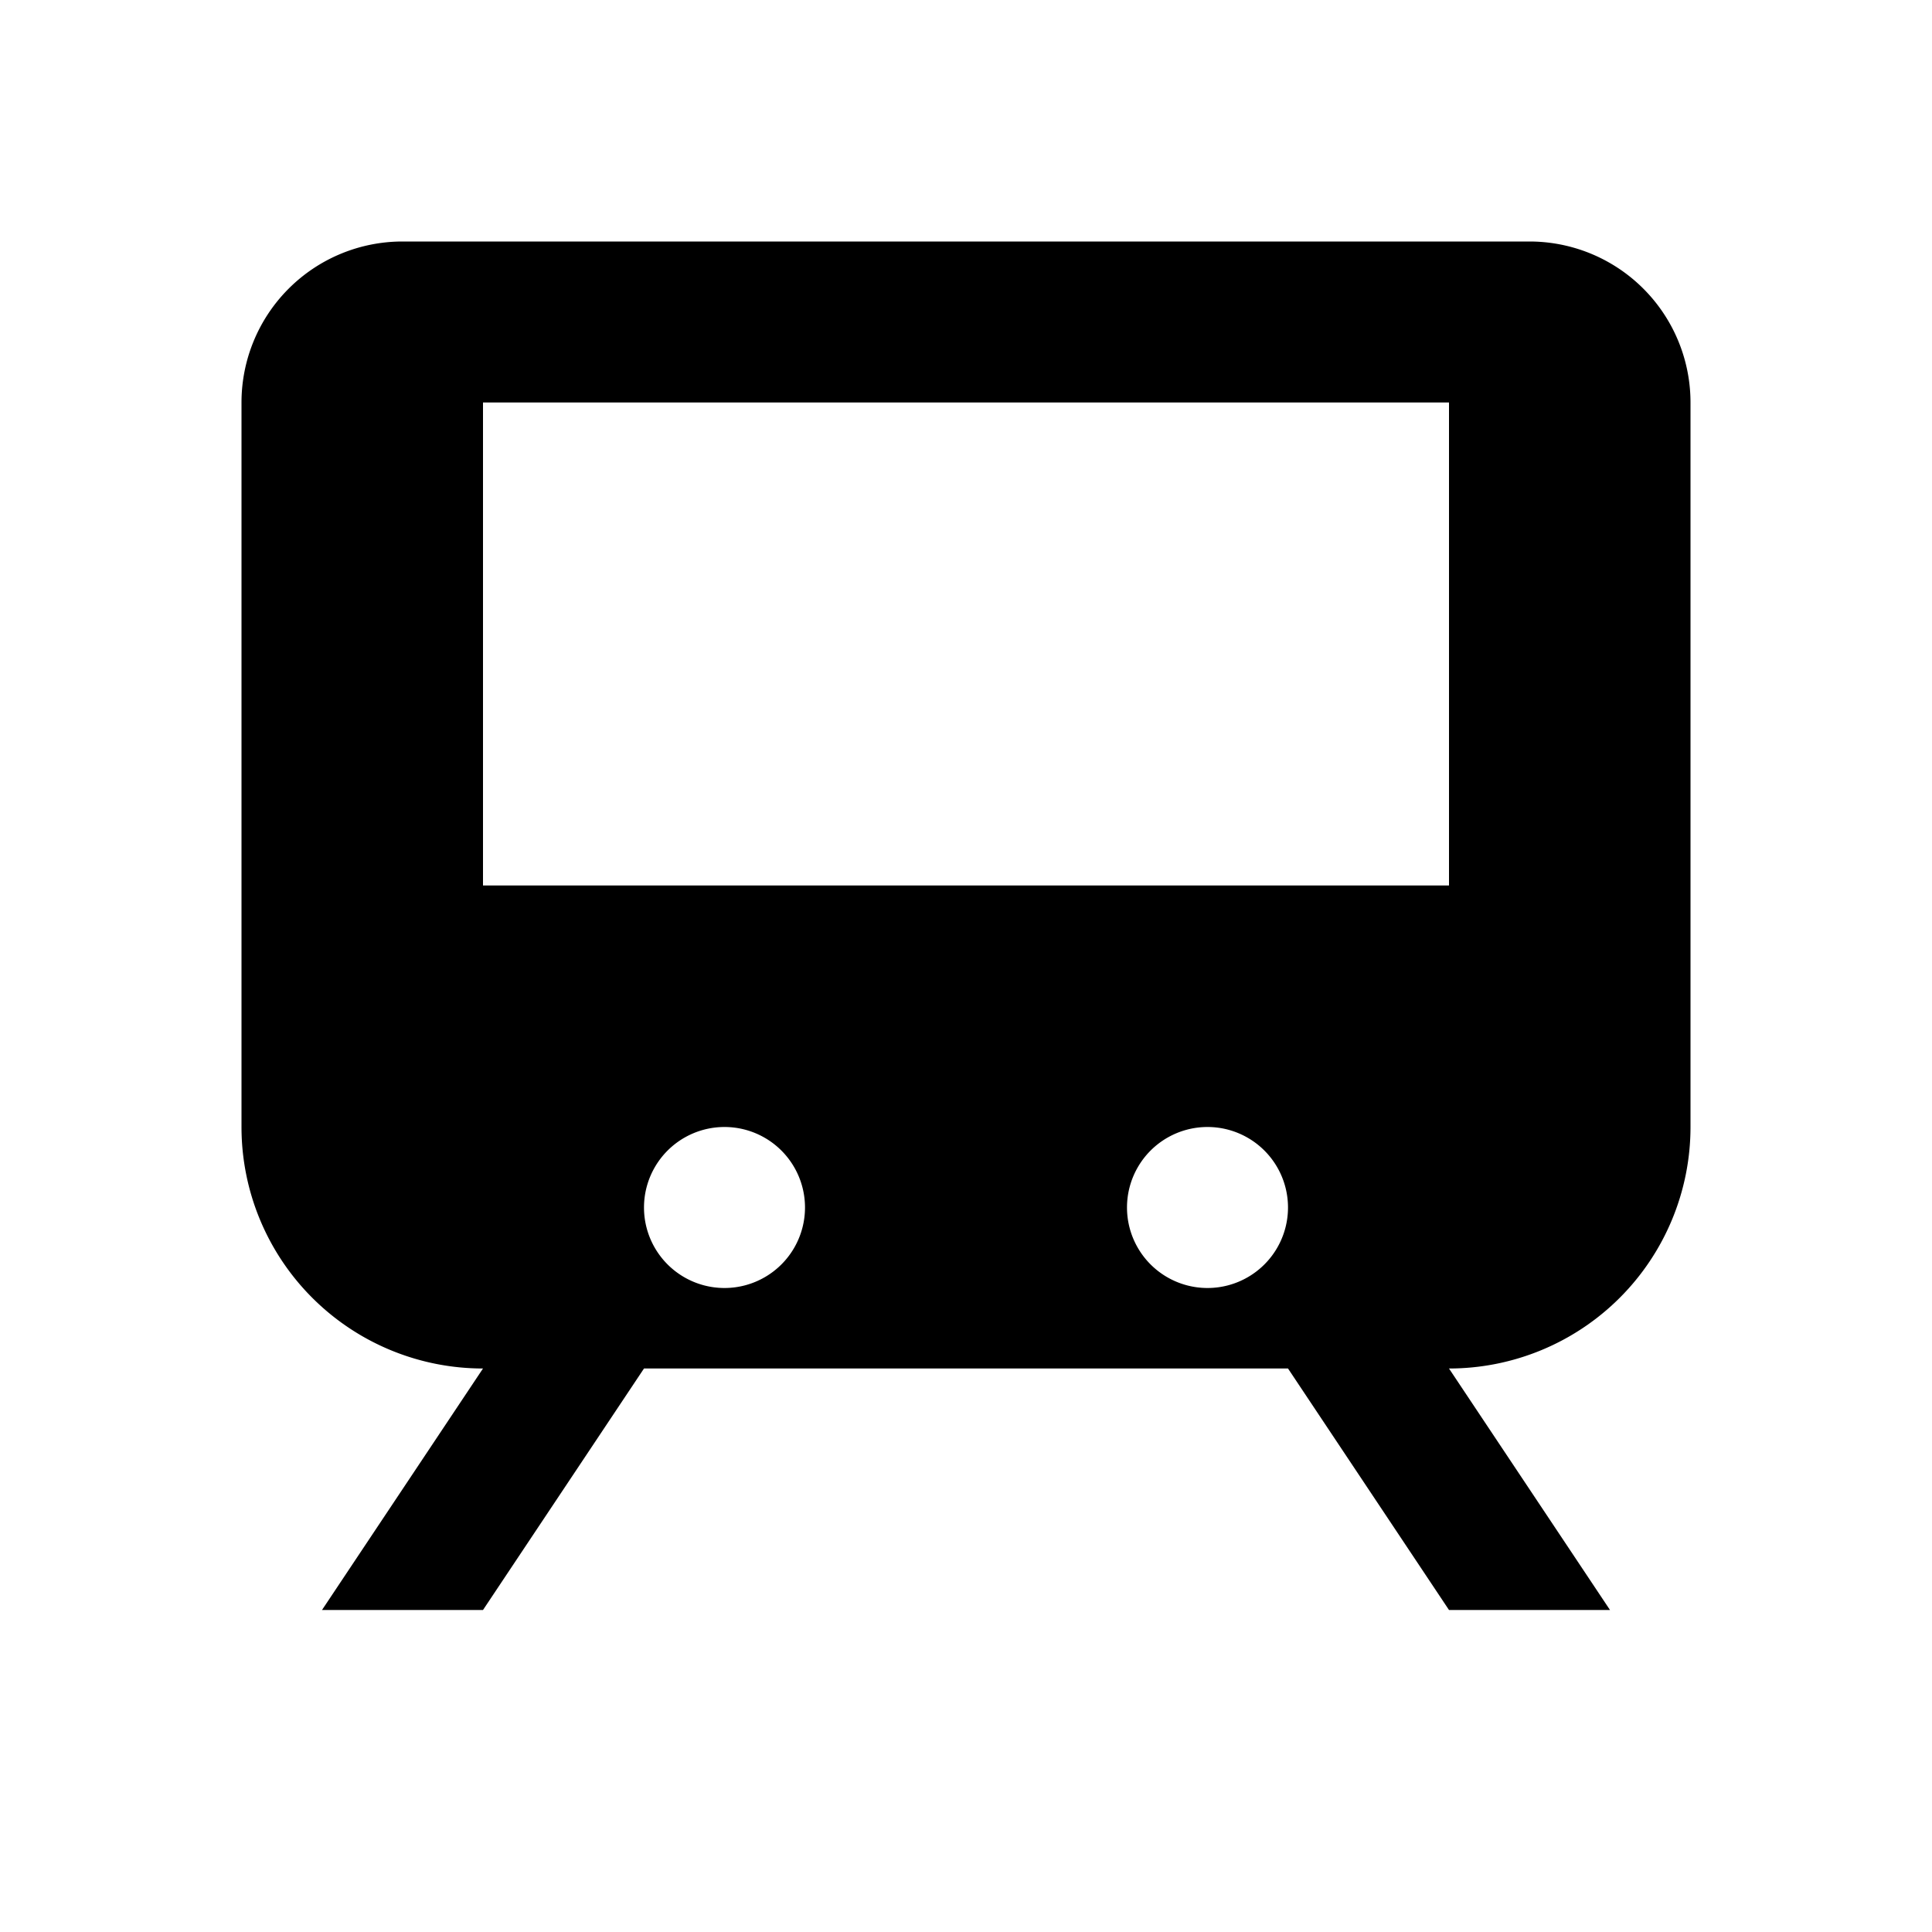
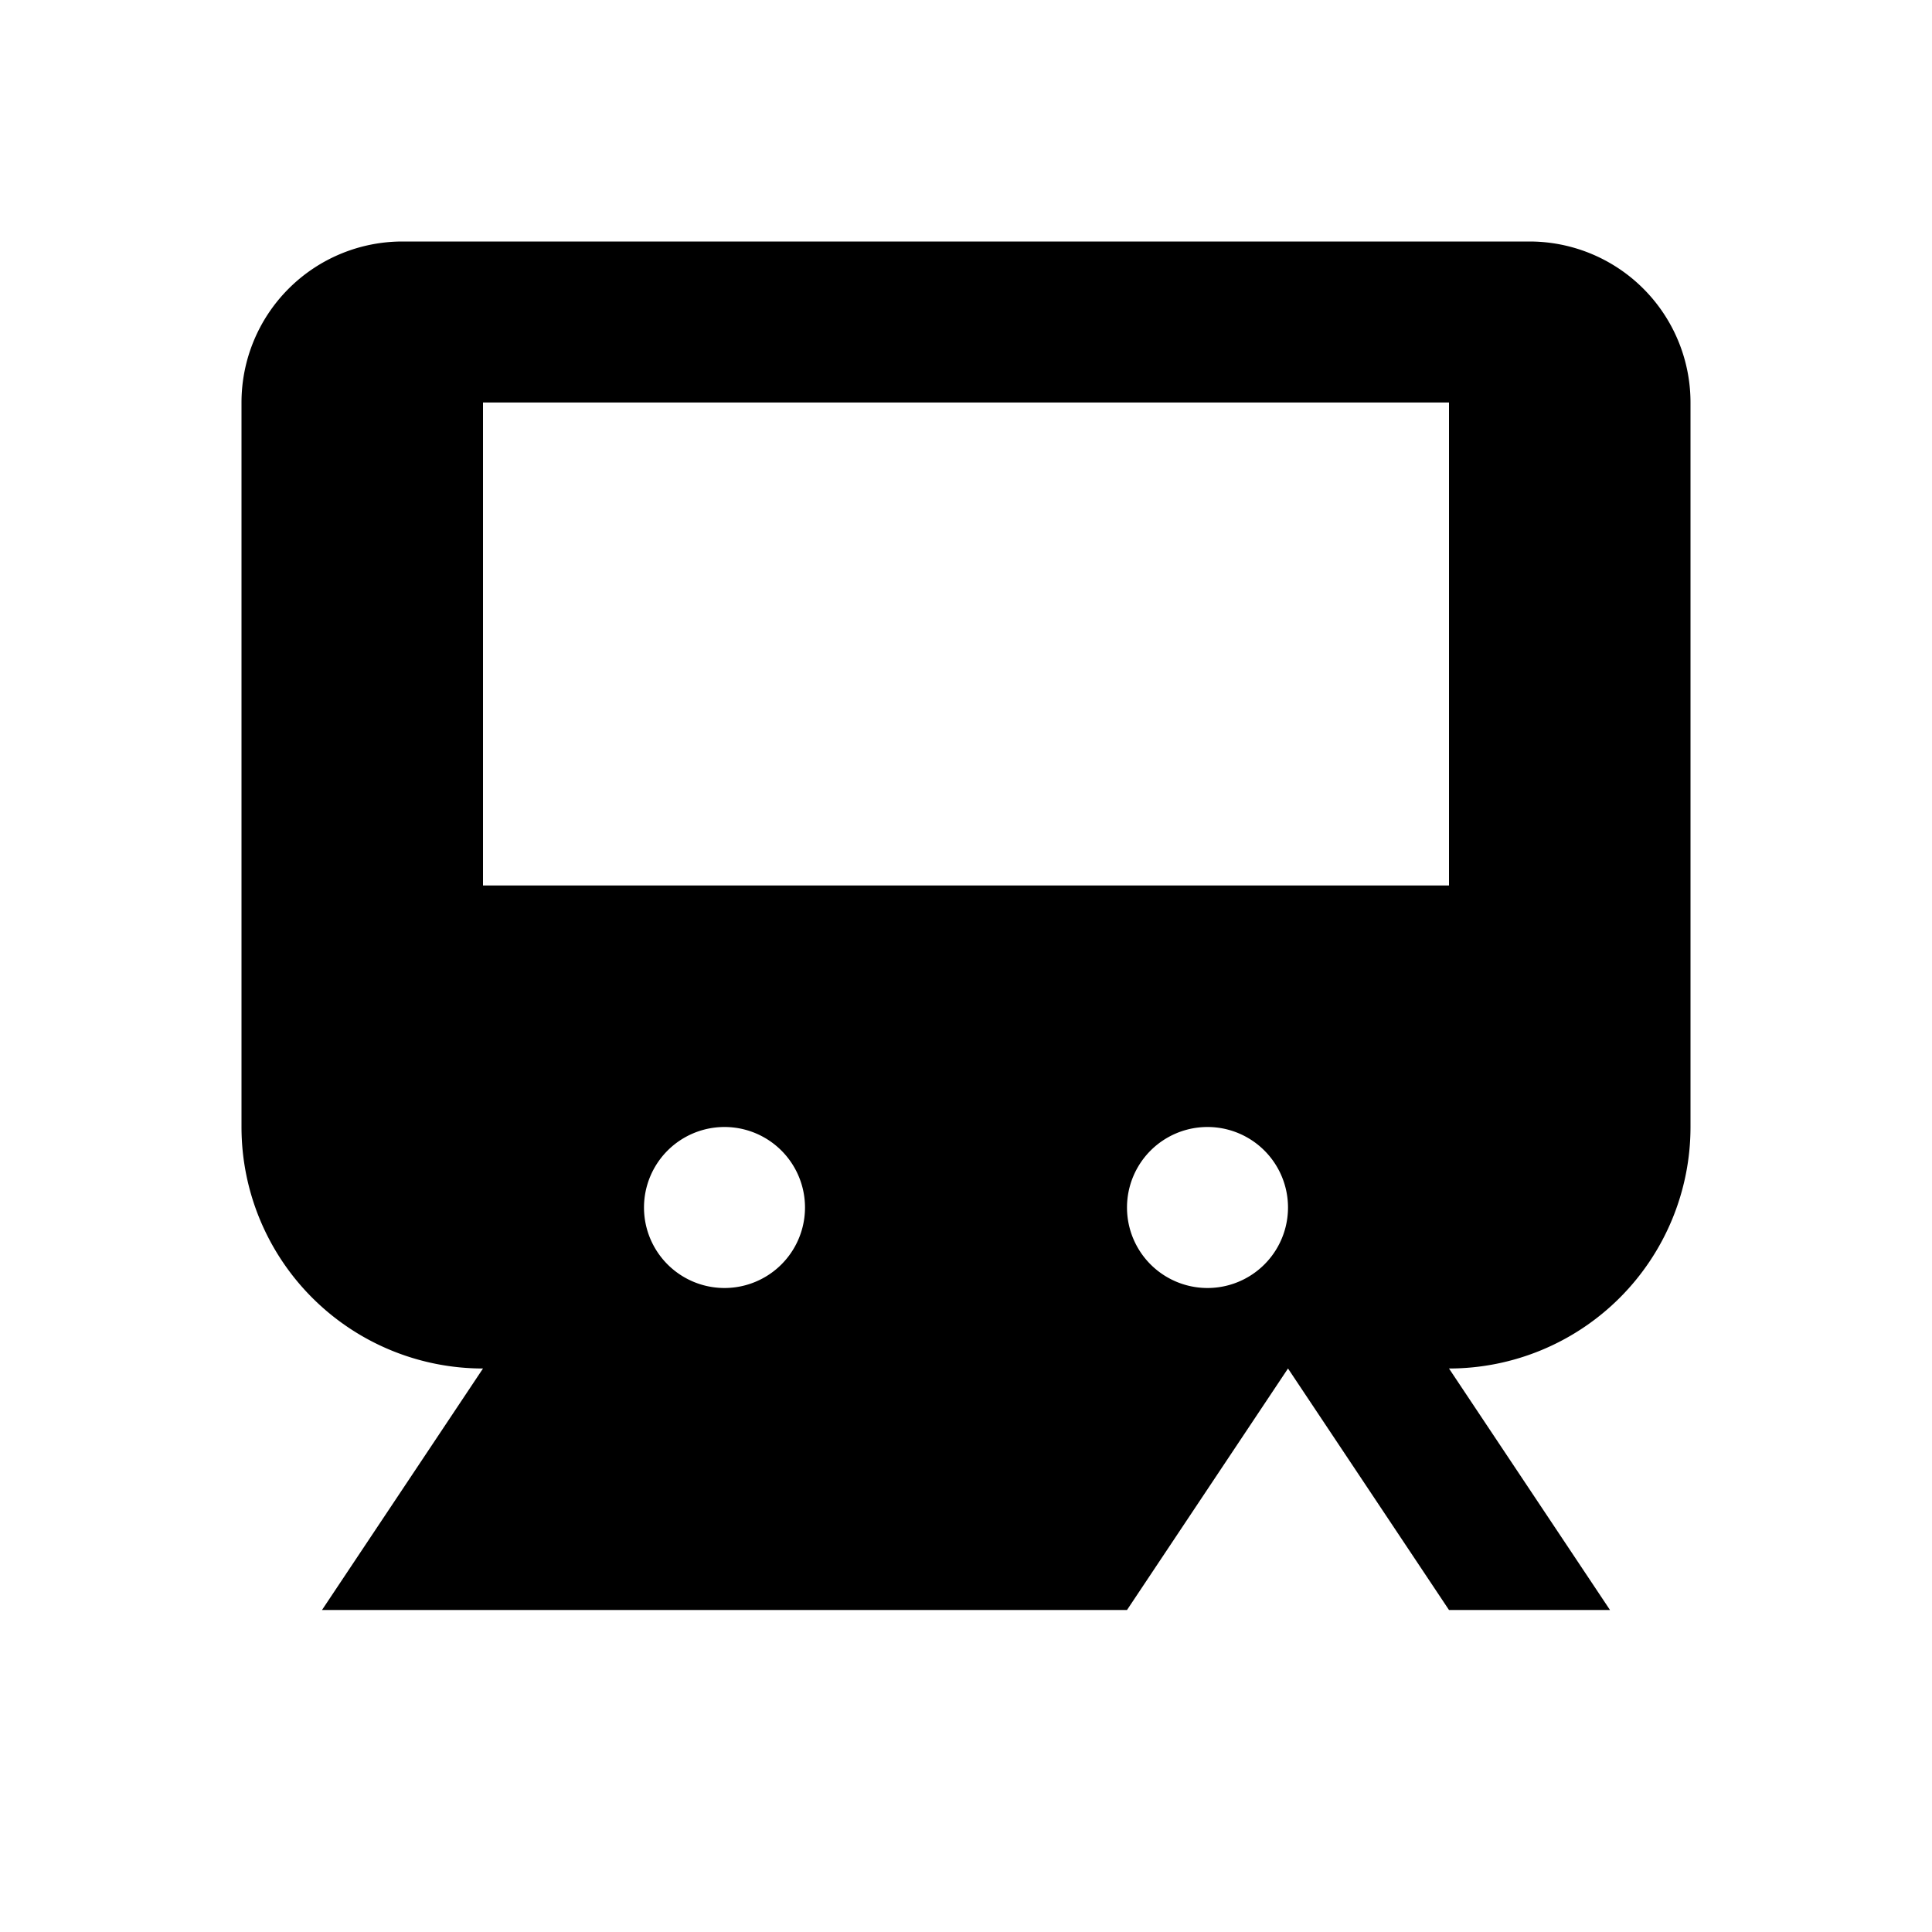
<svg xmlns="http://www.w3.org/2000/svg" viewBox="0 0 24 24" fill="currentColor">
-   <path d="M5 3h14a2 2 0 0 1 2 2v9a3 3 0 0 1-3 3l2 3h-2l-2-3H8l-2 3H4l2-3a3 3 0 0 1-3-3V5a2 2 0 0 1 2-2zm1 2v6h12V5H6zm3 9a1 1 0 1 0 0 2 1 1 0 0 0 0-2zm6 0a1 1 0 1 0 0 2 1 1 0 0 0 0-2z" />
+   <path d="M5 3h14a2 2 0 0 1 2 2v9a3 3 0 0 1-3 3l2 3h-2l-2-3l-2 3H4l2-3a3 3 0 0 1-3-3V5a2 2 0 0 1 2-2zm1 2v6h12V5H6zm3 9a1 1 0 1 0 0 2 1 1 0 0 0 0-2zm6 0a1 1 0 1 0 0 2 1 1 0 0 0 0-2z" />
</svg>